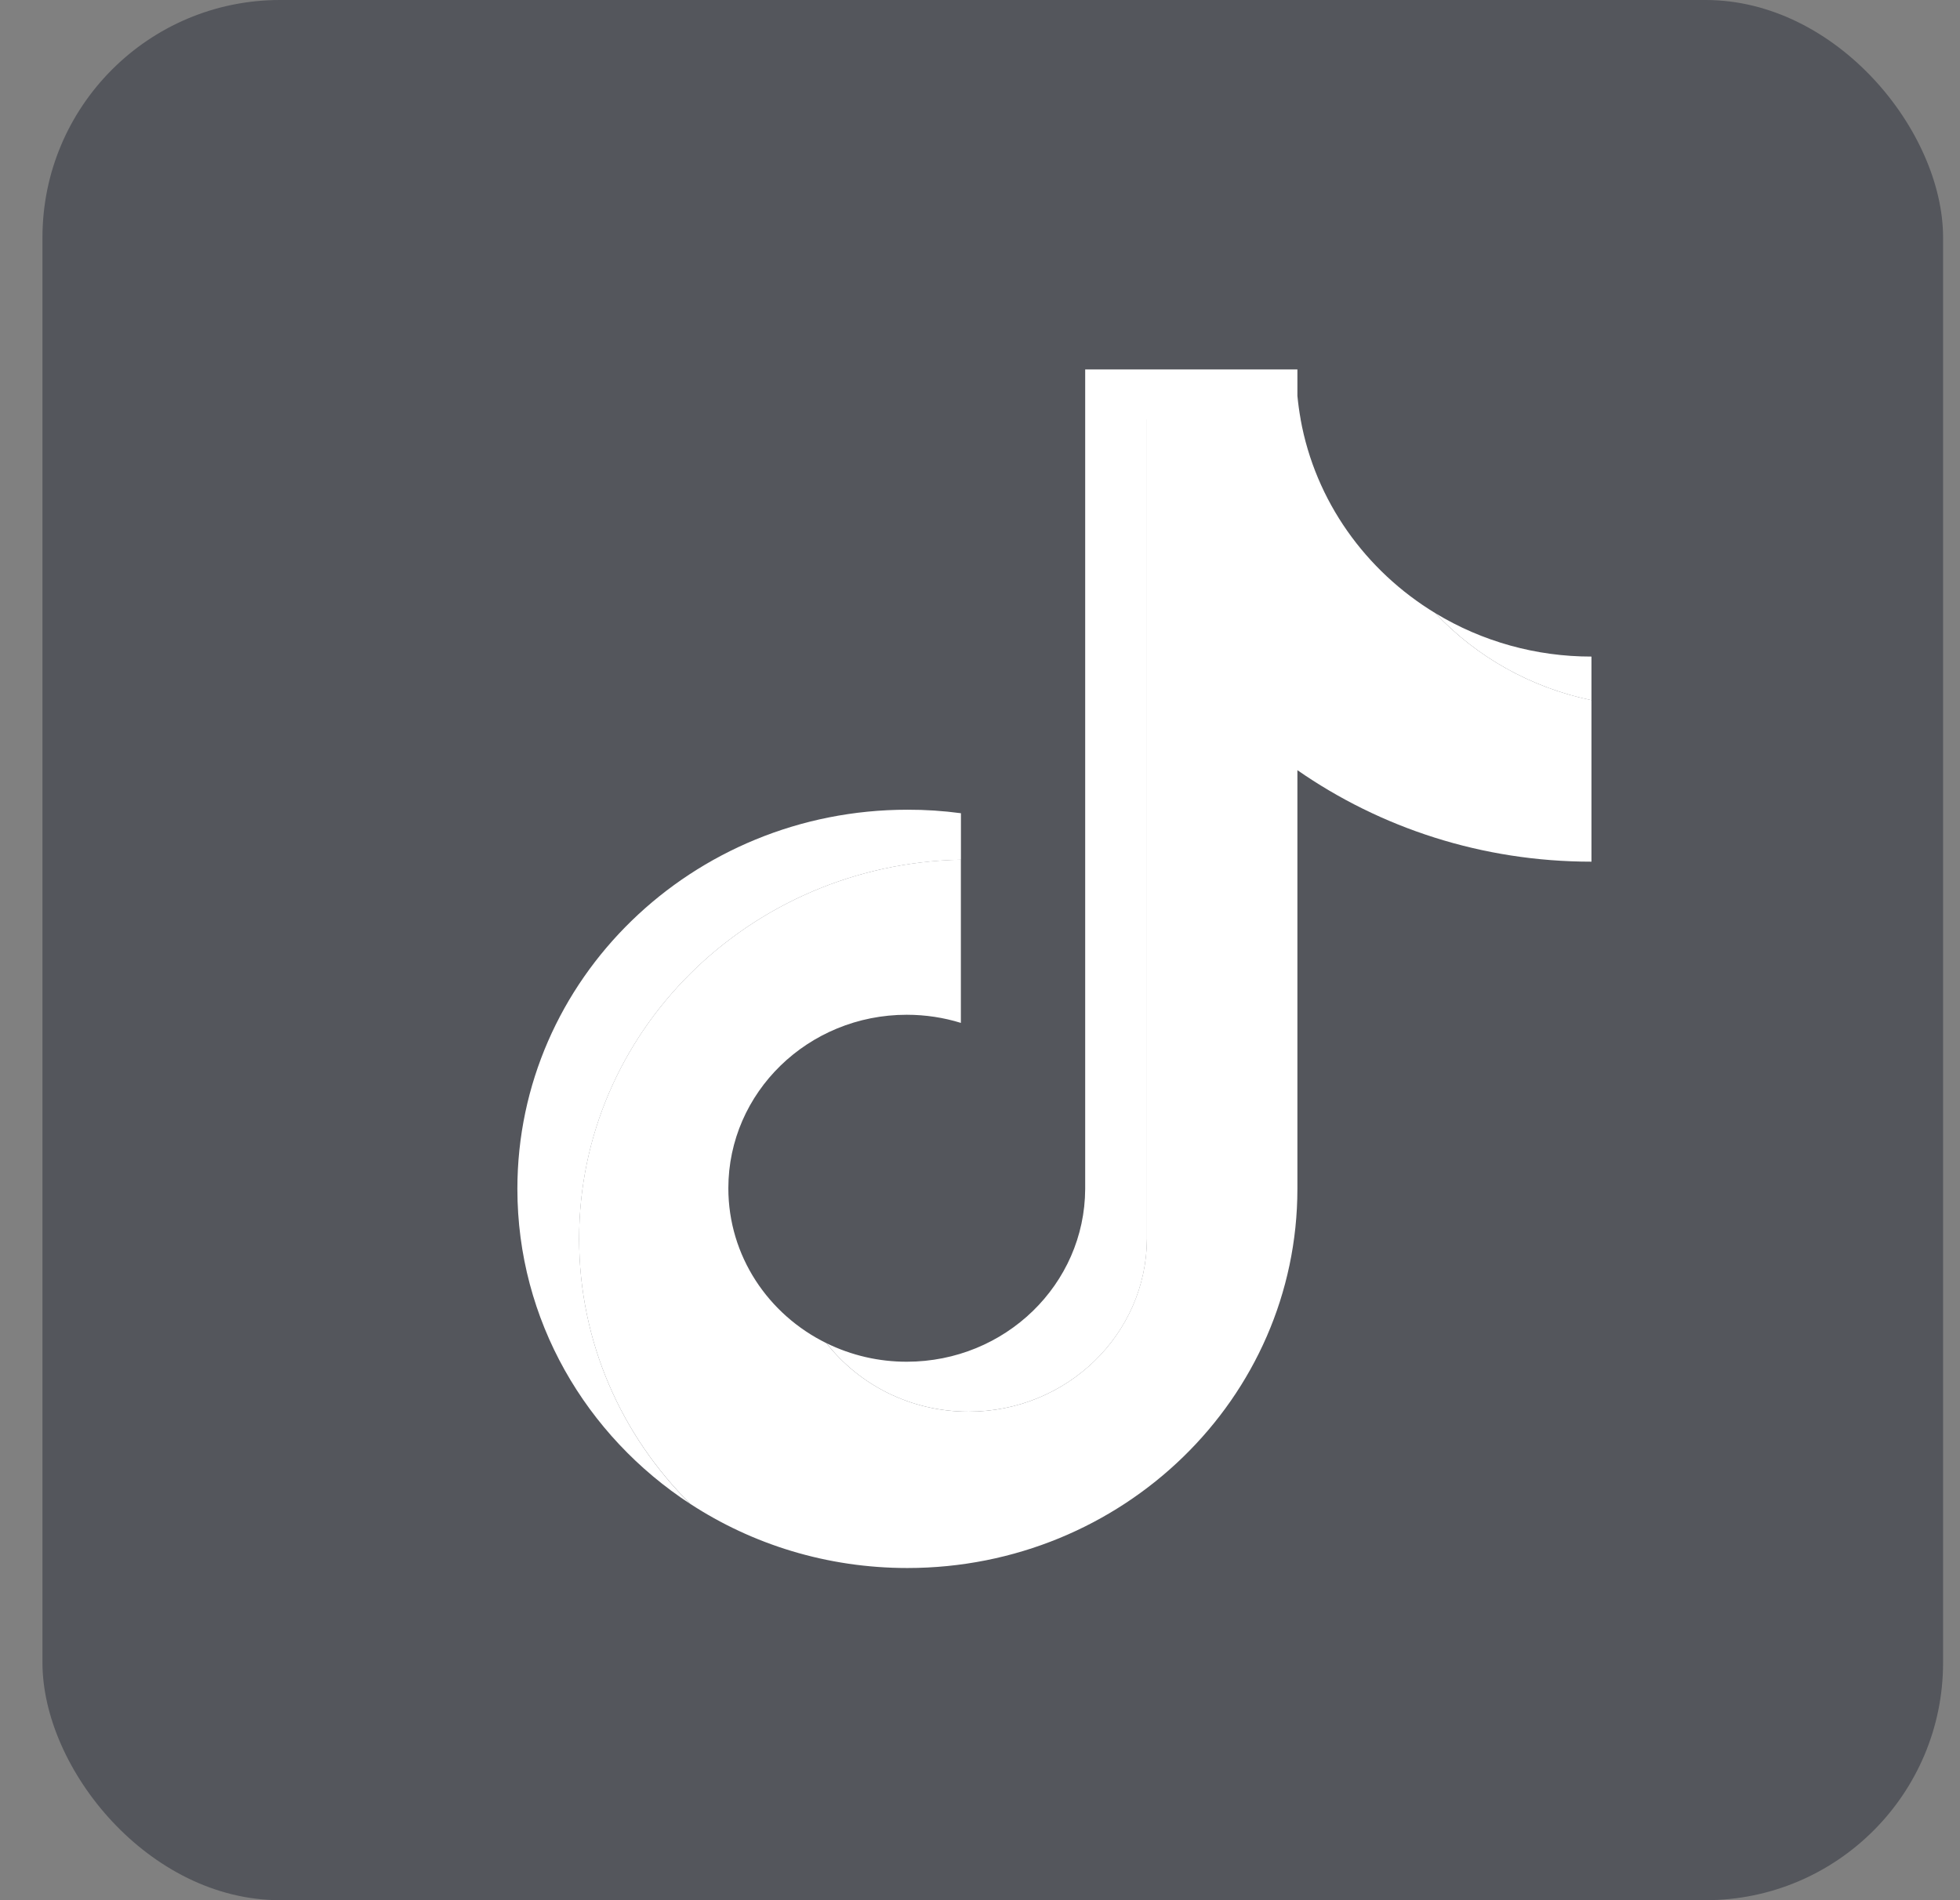
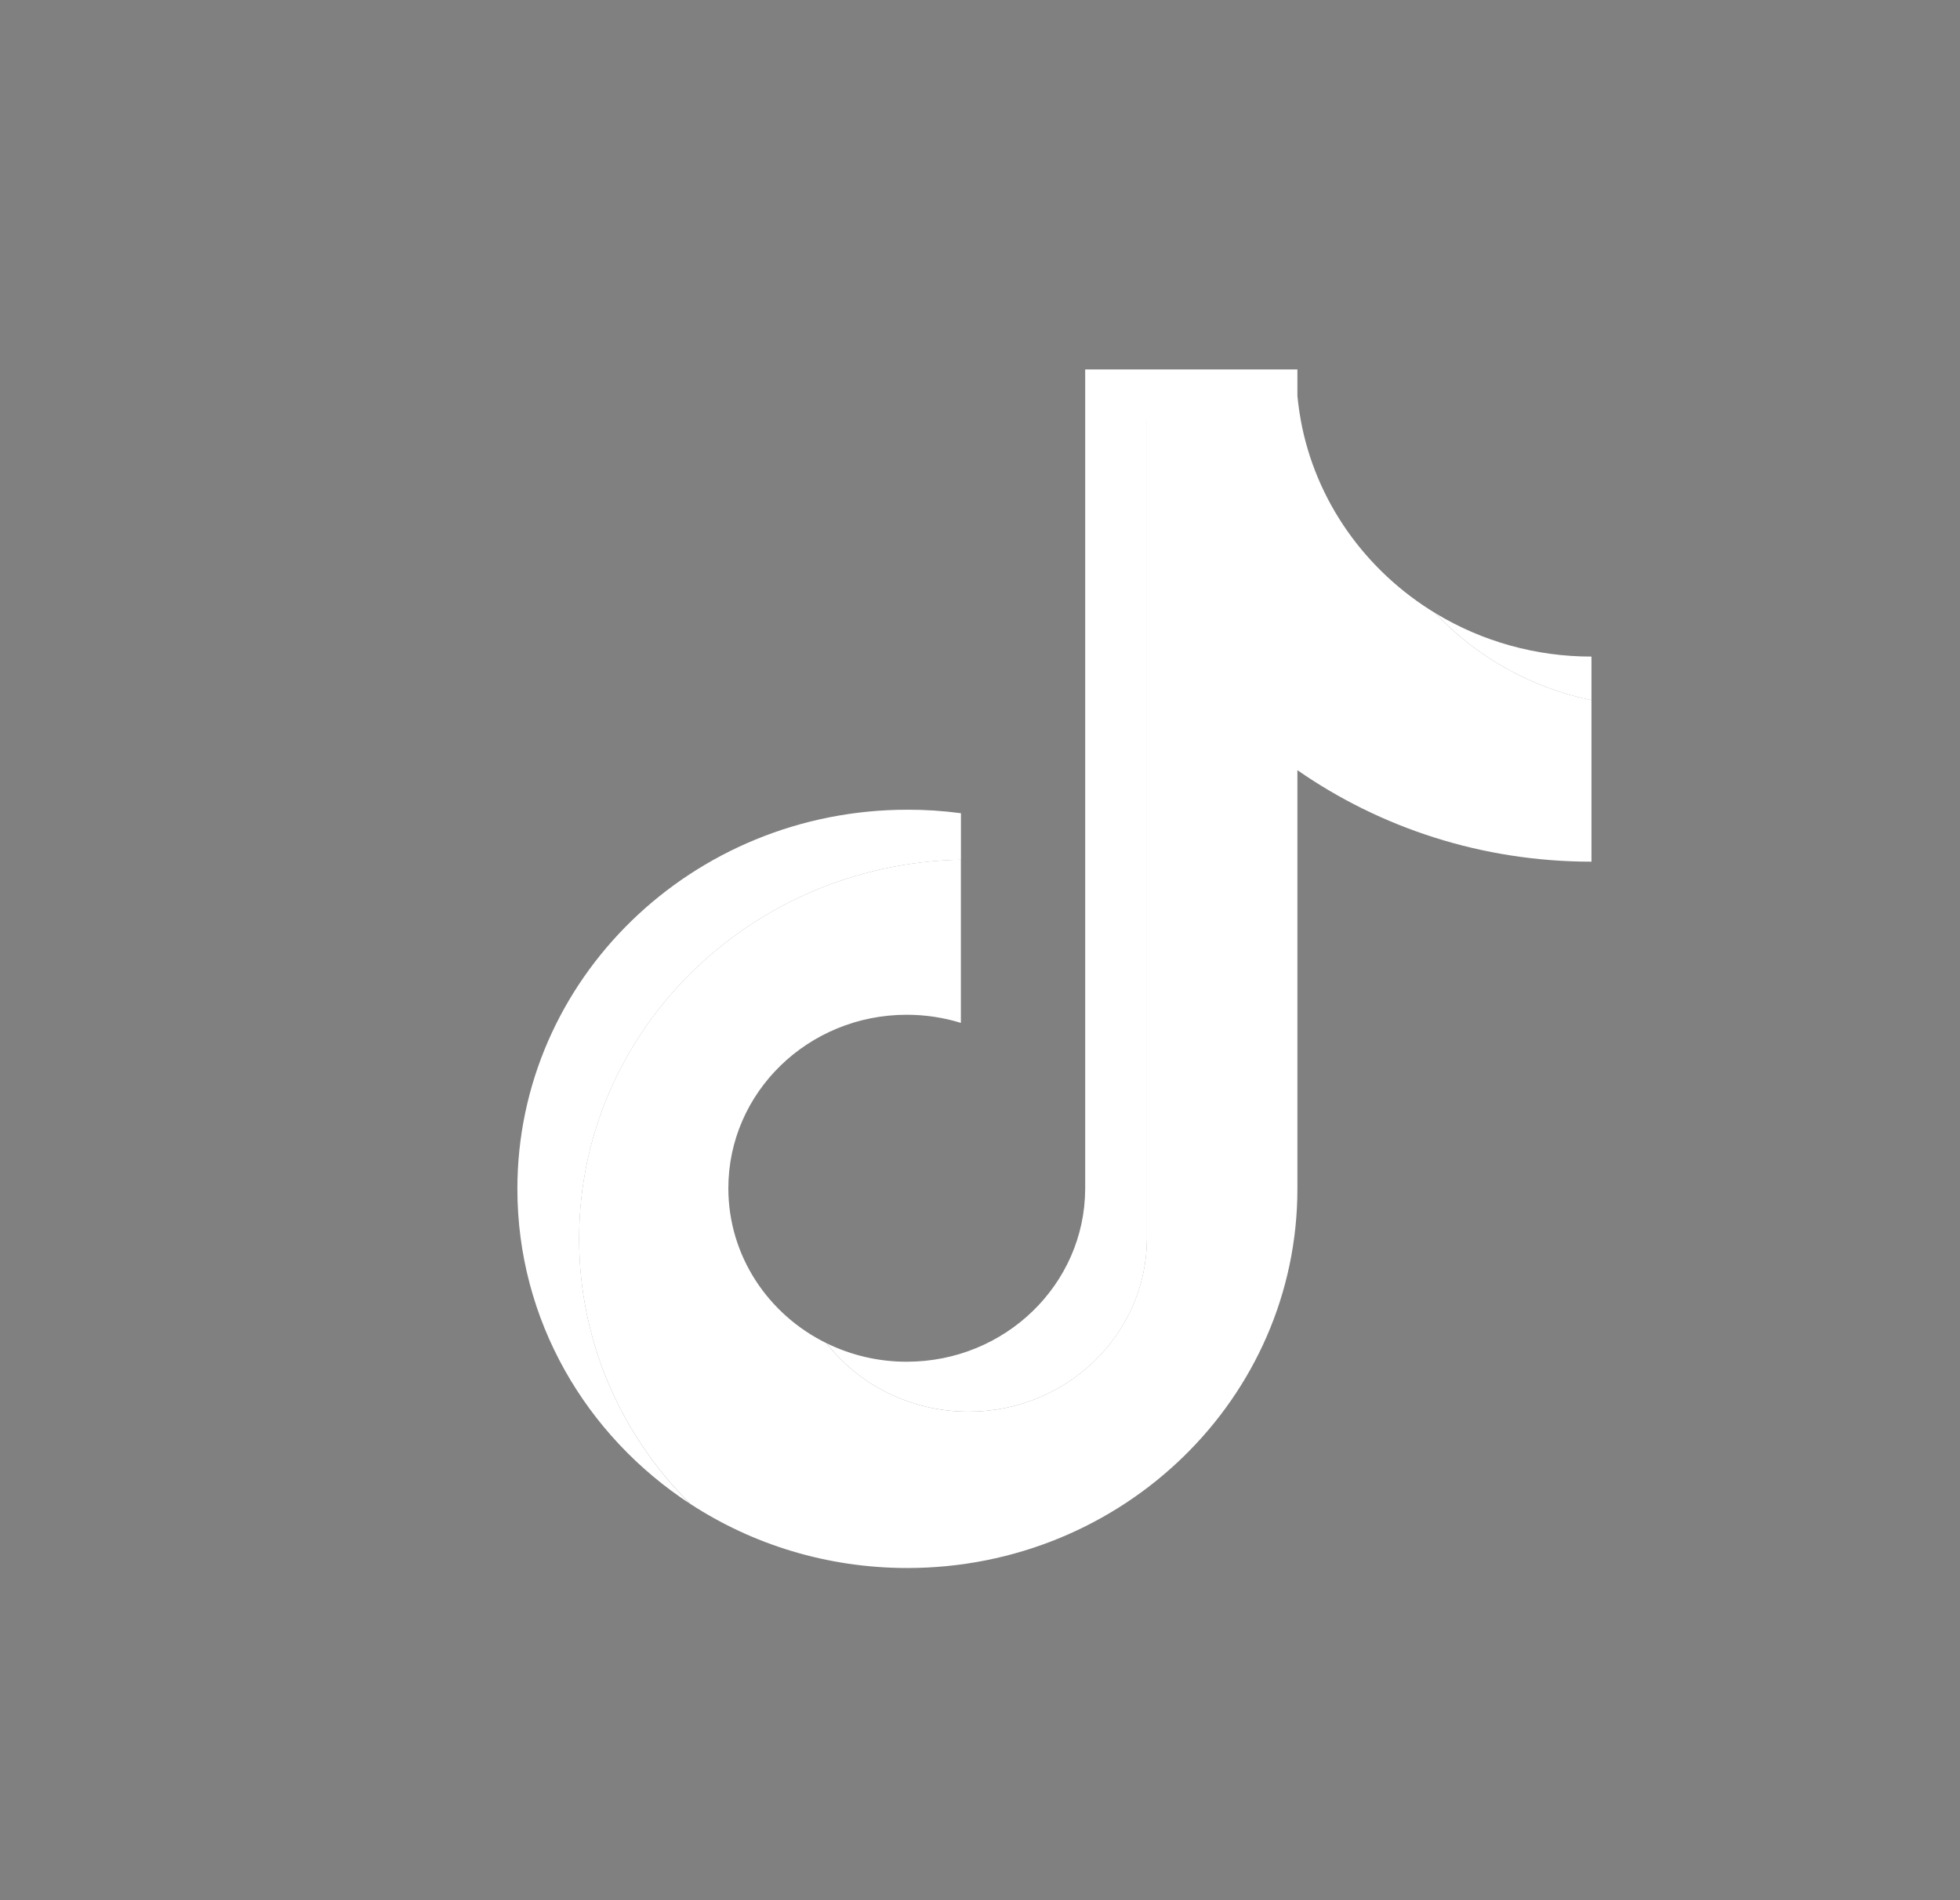
<svg xmlns="http://www.w3.org/2000/svg" width="33" height="32" viewBox="0 0 33 32" fill="none">
  <rect x="0" y="0" width="33" height="32" fill="#808080" stroke="none" />
-   <rect x="0.715" width="32" height="32" rx="4" fill="#292D39" fill-opacity="0.5" />
  <path d="M21.844 12.97C23.239 13.94 24.949 14.511 26.795 14.511V11.791C25.764 11.578 24.852 11.054 24.166 10.326C22.992 9.613 22.146 8.438 21.898 7.062H19.31V20.861C19.304 22.47 17.962 23.773 16.306 23.773C15.331 23.773 14.464 23.32 13.915 22.62C12.935 22.139 12.263 21.151 12.263 20.01C12.263 18.397 13.607 17.089 15.267 17.089C15.584 17.089 15.891 17.137 16.178 17.226V14.477C12.615 14.549 9.75 17.38 9.75 20.861C9.75 22.599 10.463 24.175 11.622 25.326C12.666 26.008 13.924 26.406 15.277 26.406C18.904 26.406 21.844 23.547 21.844 20.02V12.97L21.844 12.97Z" fill="white" />
  <path d="M26.795 11.792V11.057C25.866 11.058 24.955 10.805 24.167 10.326C24.865 11.069 25.784 11.582 26.795 11.792V11.792ZM21.899 7.063C21.875 6.932 21.857 6.799 21.844 6.666V6.222H18.271V20.021C18.265 21.63 16.923 22.932 15.267 22.932C14.798 22.933 14.335 22.826 13.916 22.62C14.464 23.321 15.331 23.773 16.307 23.773C17.962 23.773 19.305 22.471 19.311 20.862V7.063H21.899V7.063ZM16.179 14.478V13.695C15.88 13.655 15.579 13.635 15.278 13.636C11.651 13.636 8.711 16.494 8.711 20.021C8.711 22.232 9.866 24.181 11.622 25.327C10.464 24.176 9.751 22.6 9.751 20.862C9.751 17.38 12.616 14.549 16.179 14.478Z" fill="white" />
</svg>